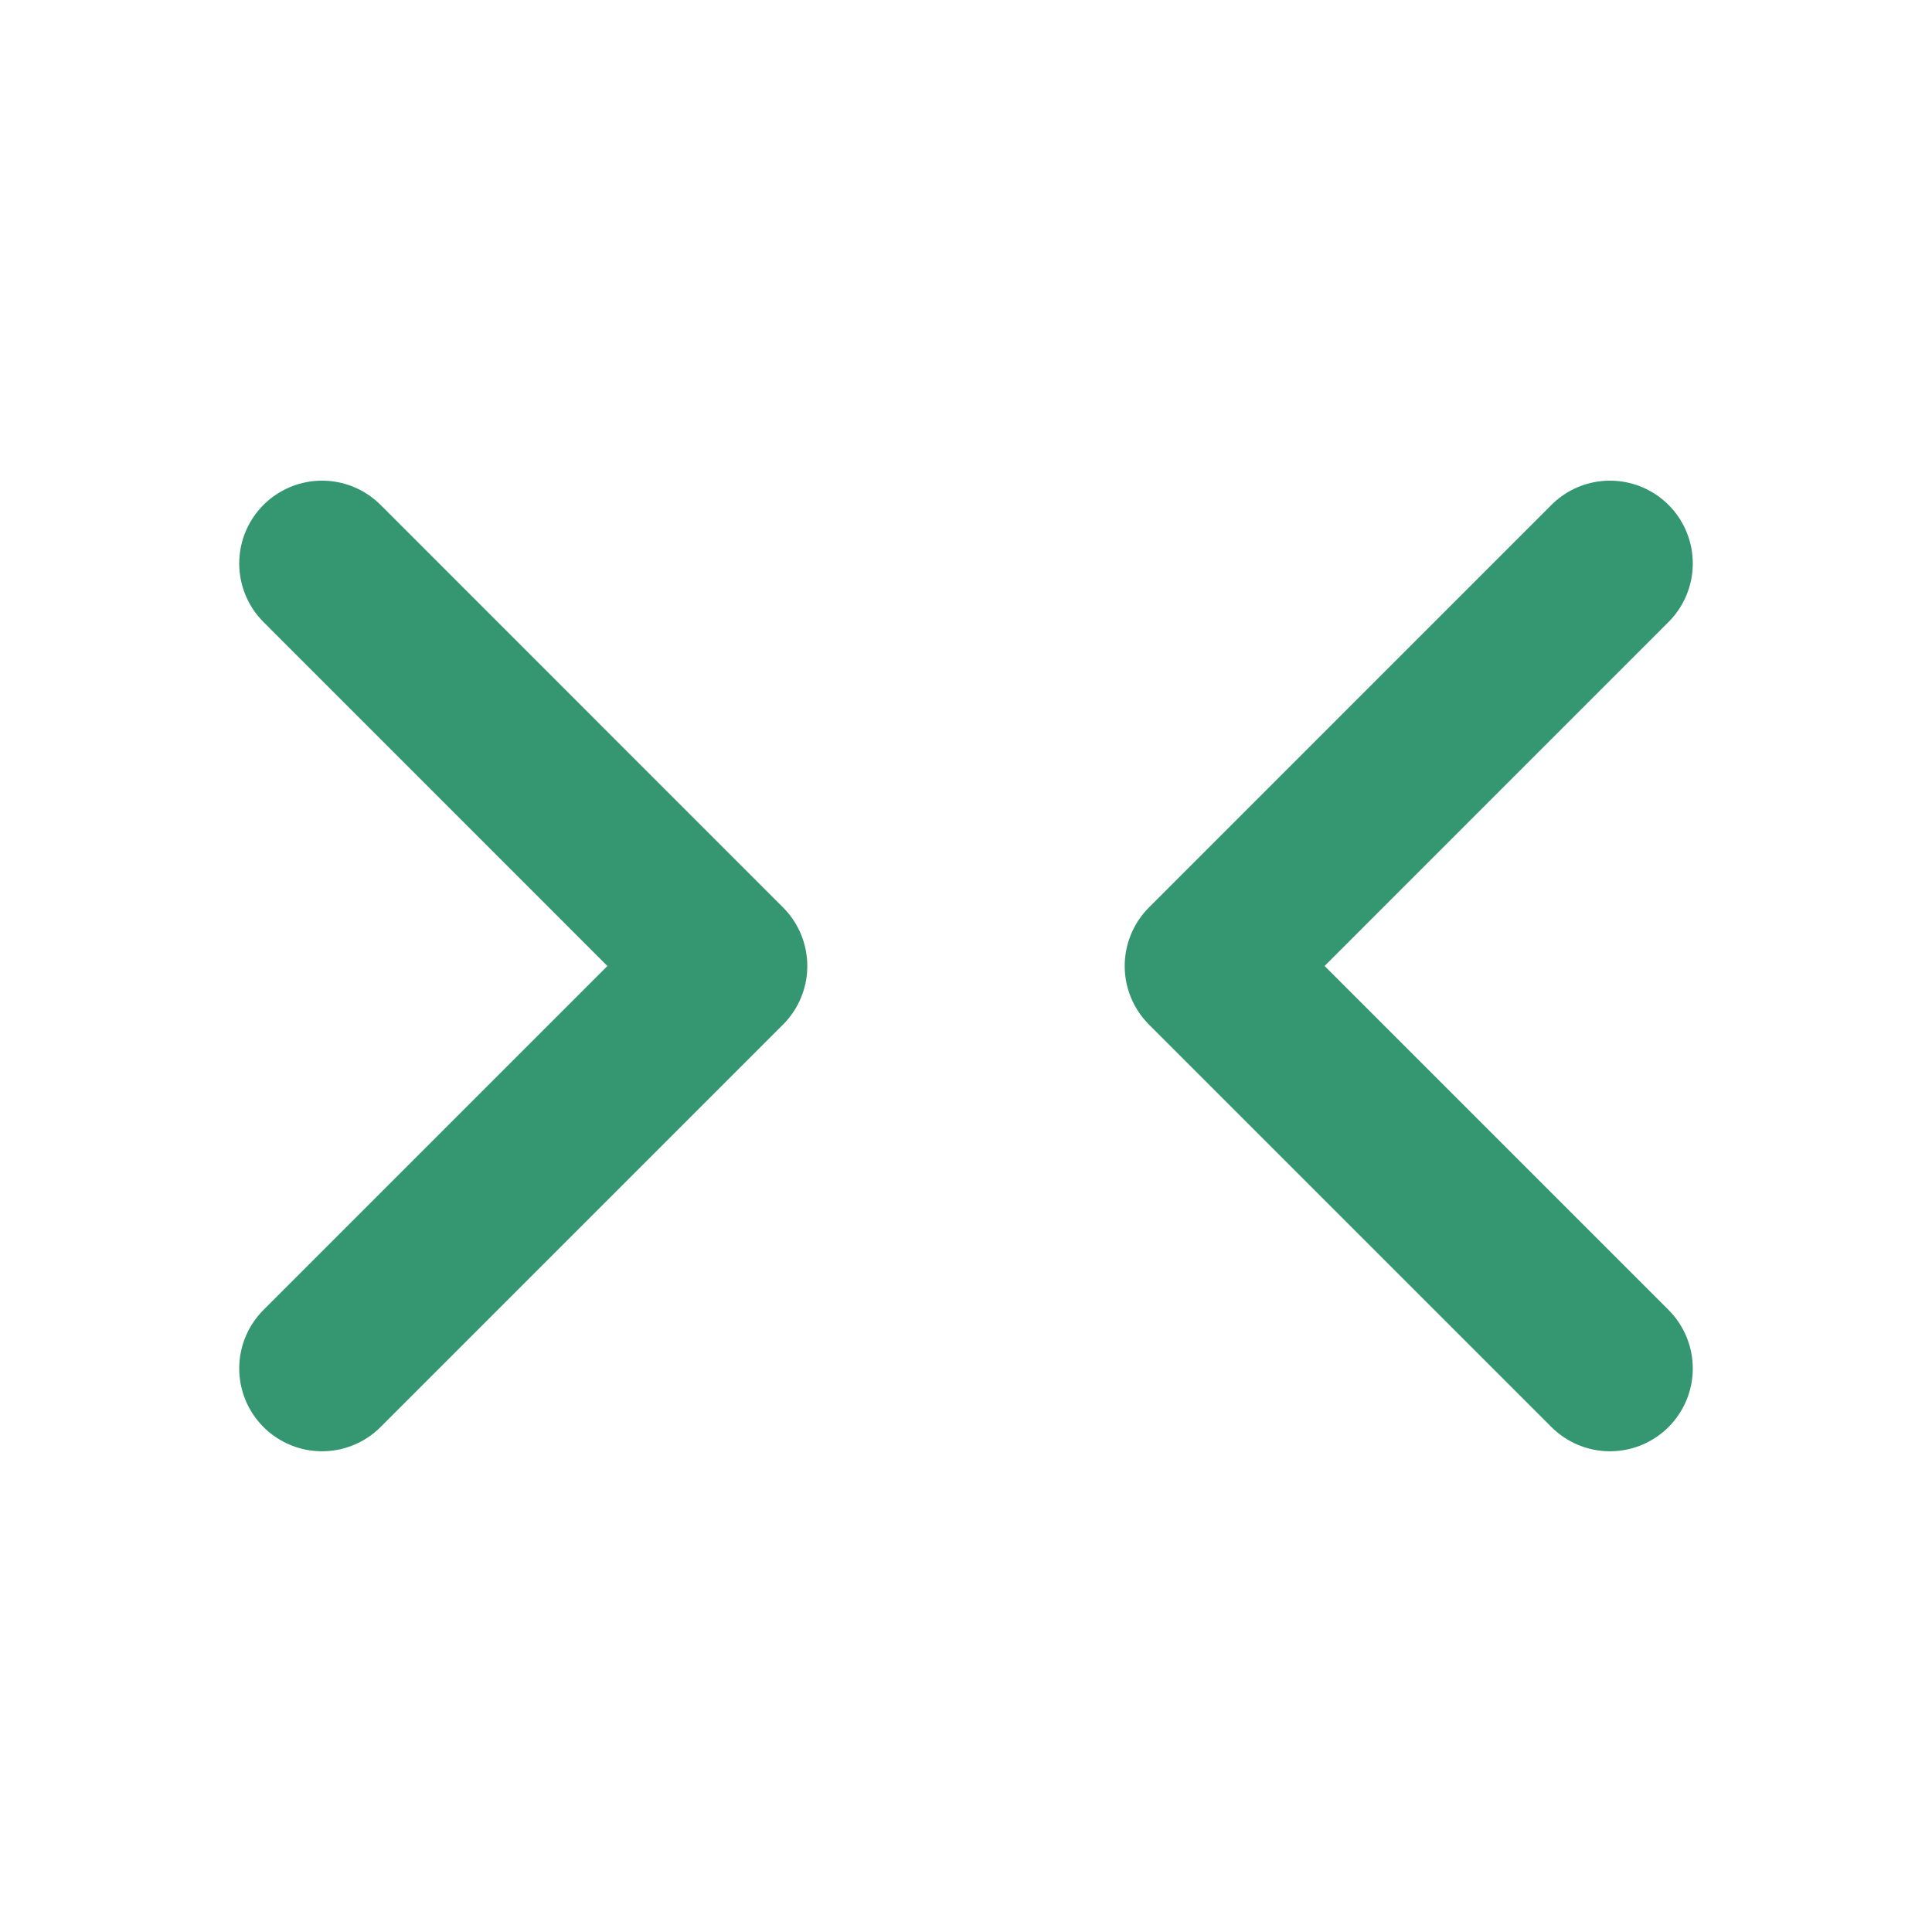
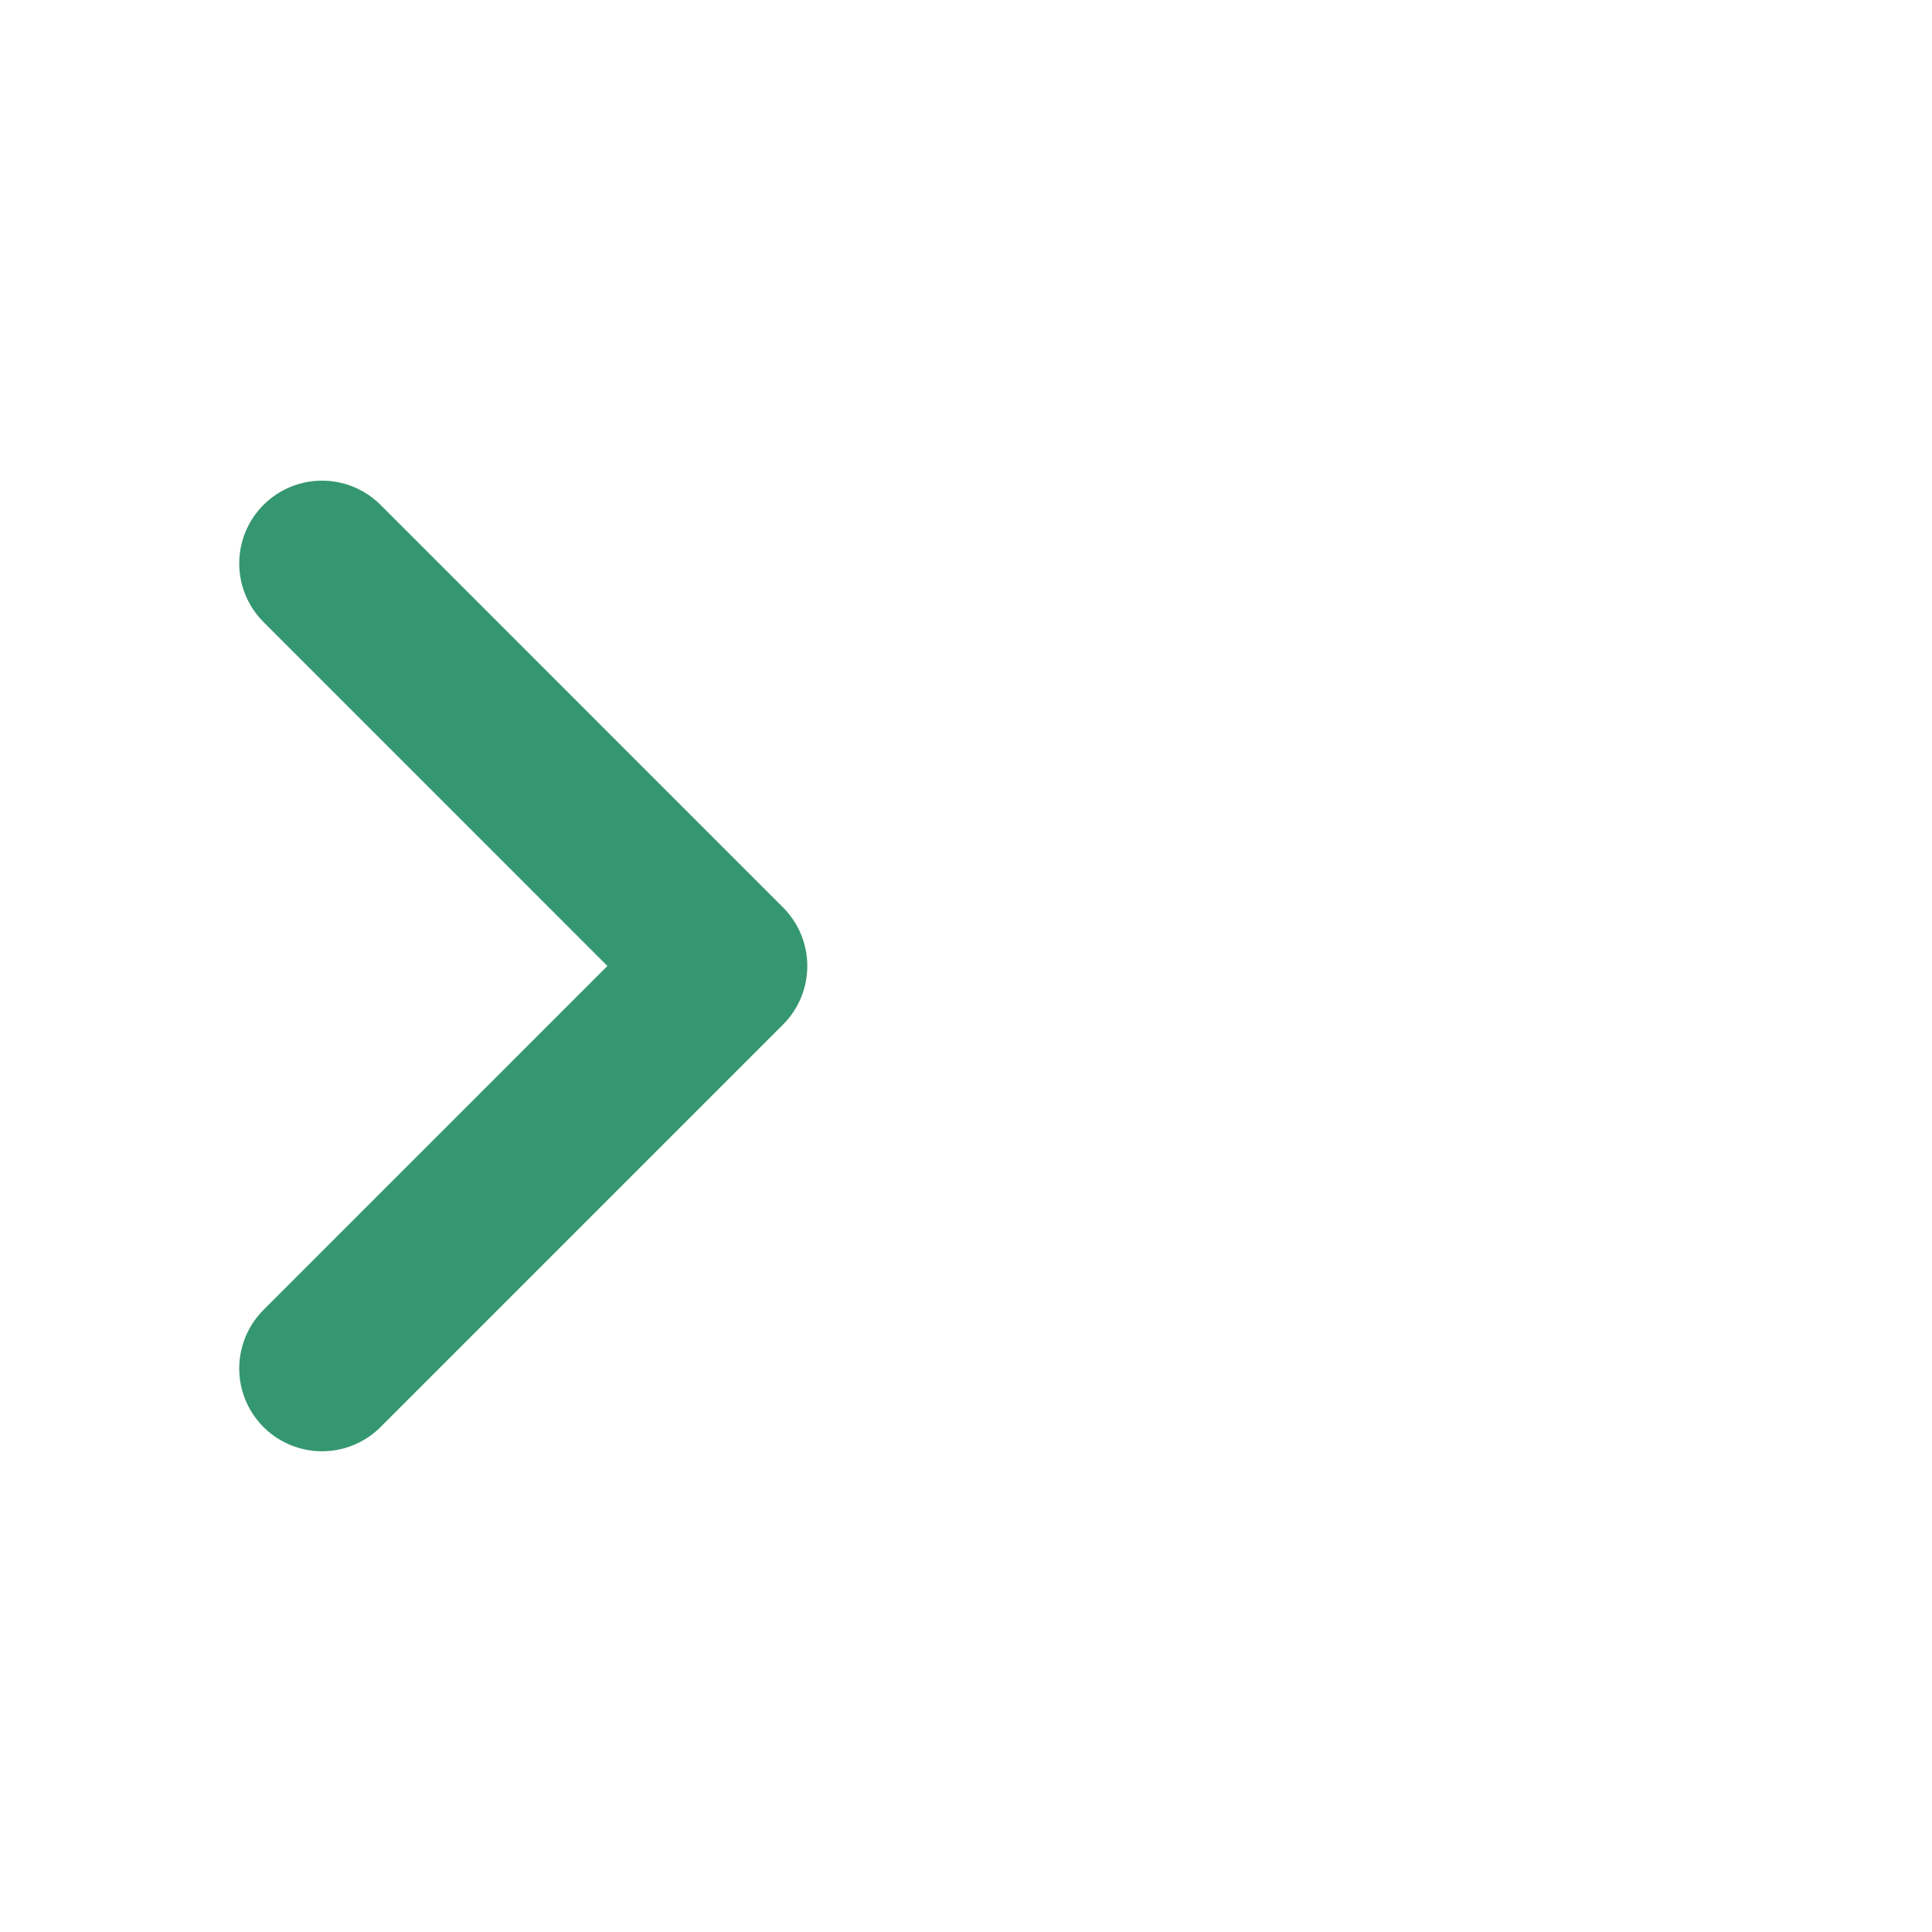
<svg xmlns="http://www.w3.org/2000/svg" fill="none" viewBox="0 0 28 28" height="28" width="28">
-   <path stroke-linejoin="round" stroke-linecap="round" stroke-width="2.4" stroke="#359771" d="M23.333 19.833L17.5 14L23.333 8.166" />
  <path stroke-linejoin="round" stroke-linecap="round" stroke-width="2.4" stroke="#359771" d="M4.667 19.833L10.5 14L4.667 8.166" />
</svg>